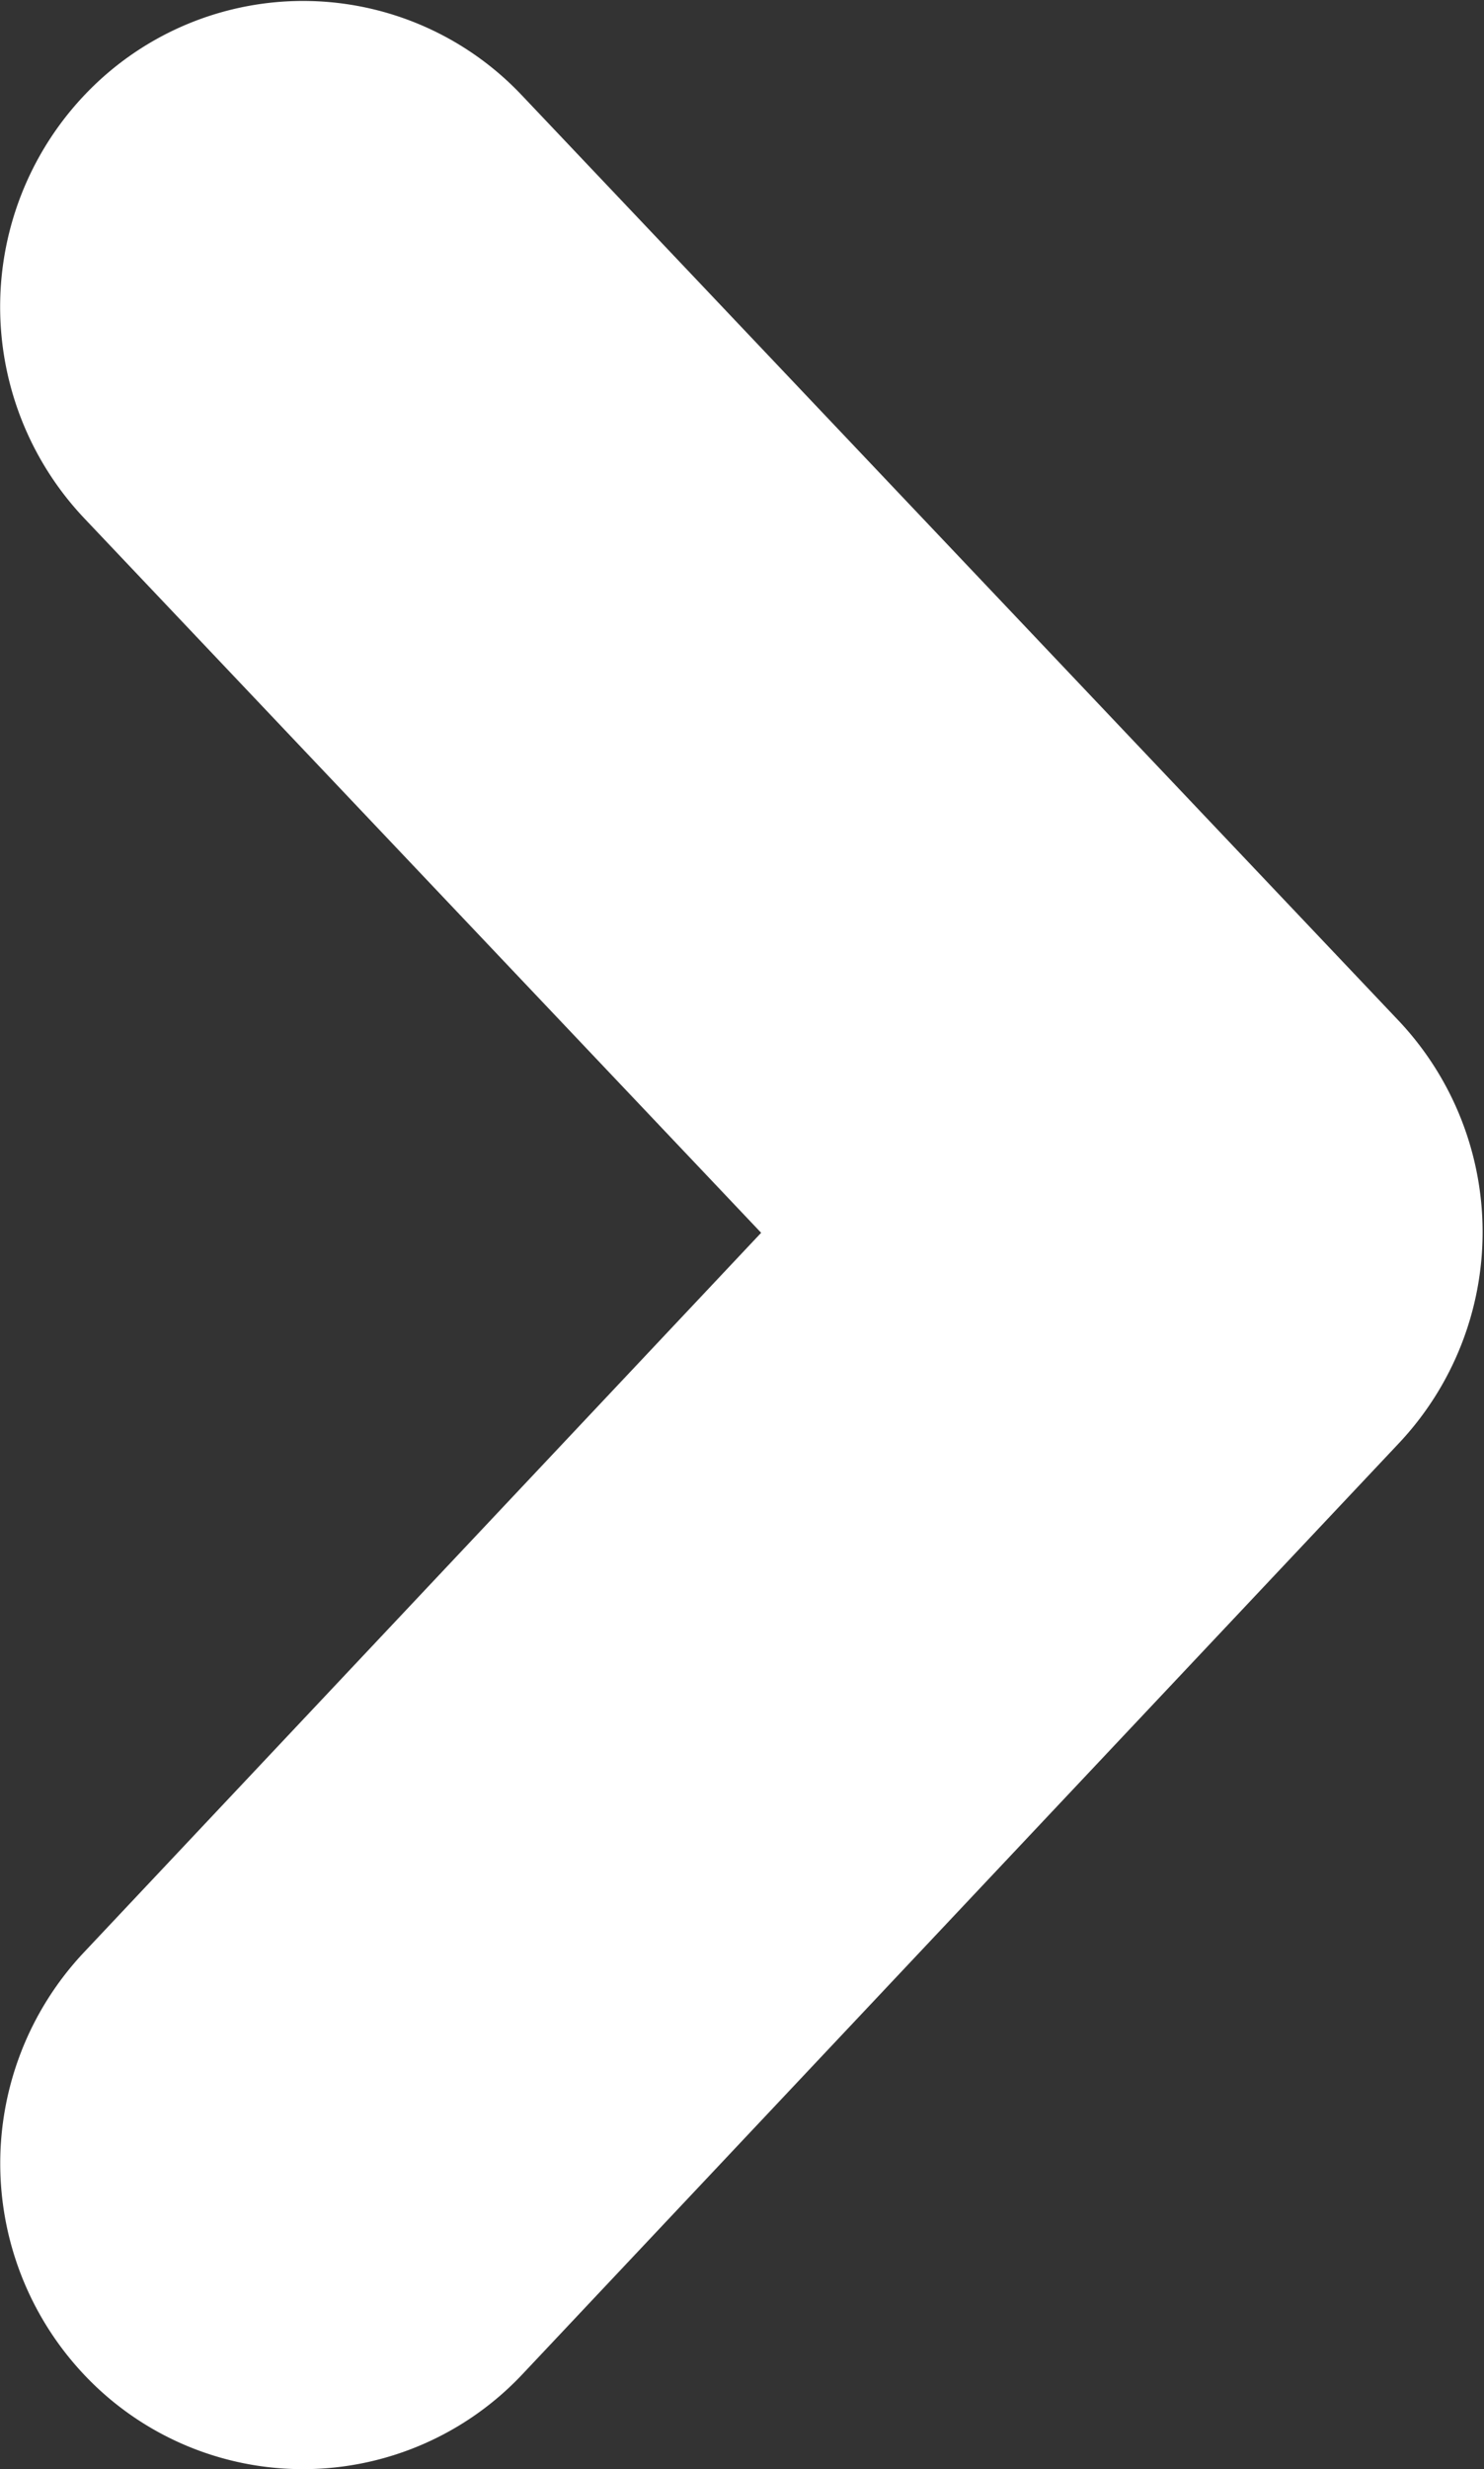
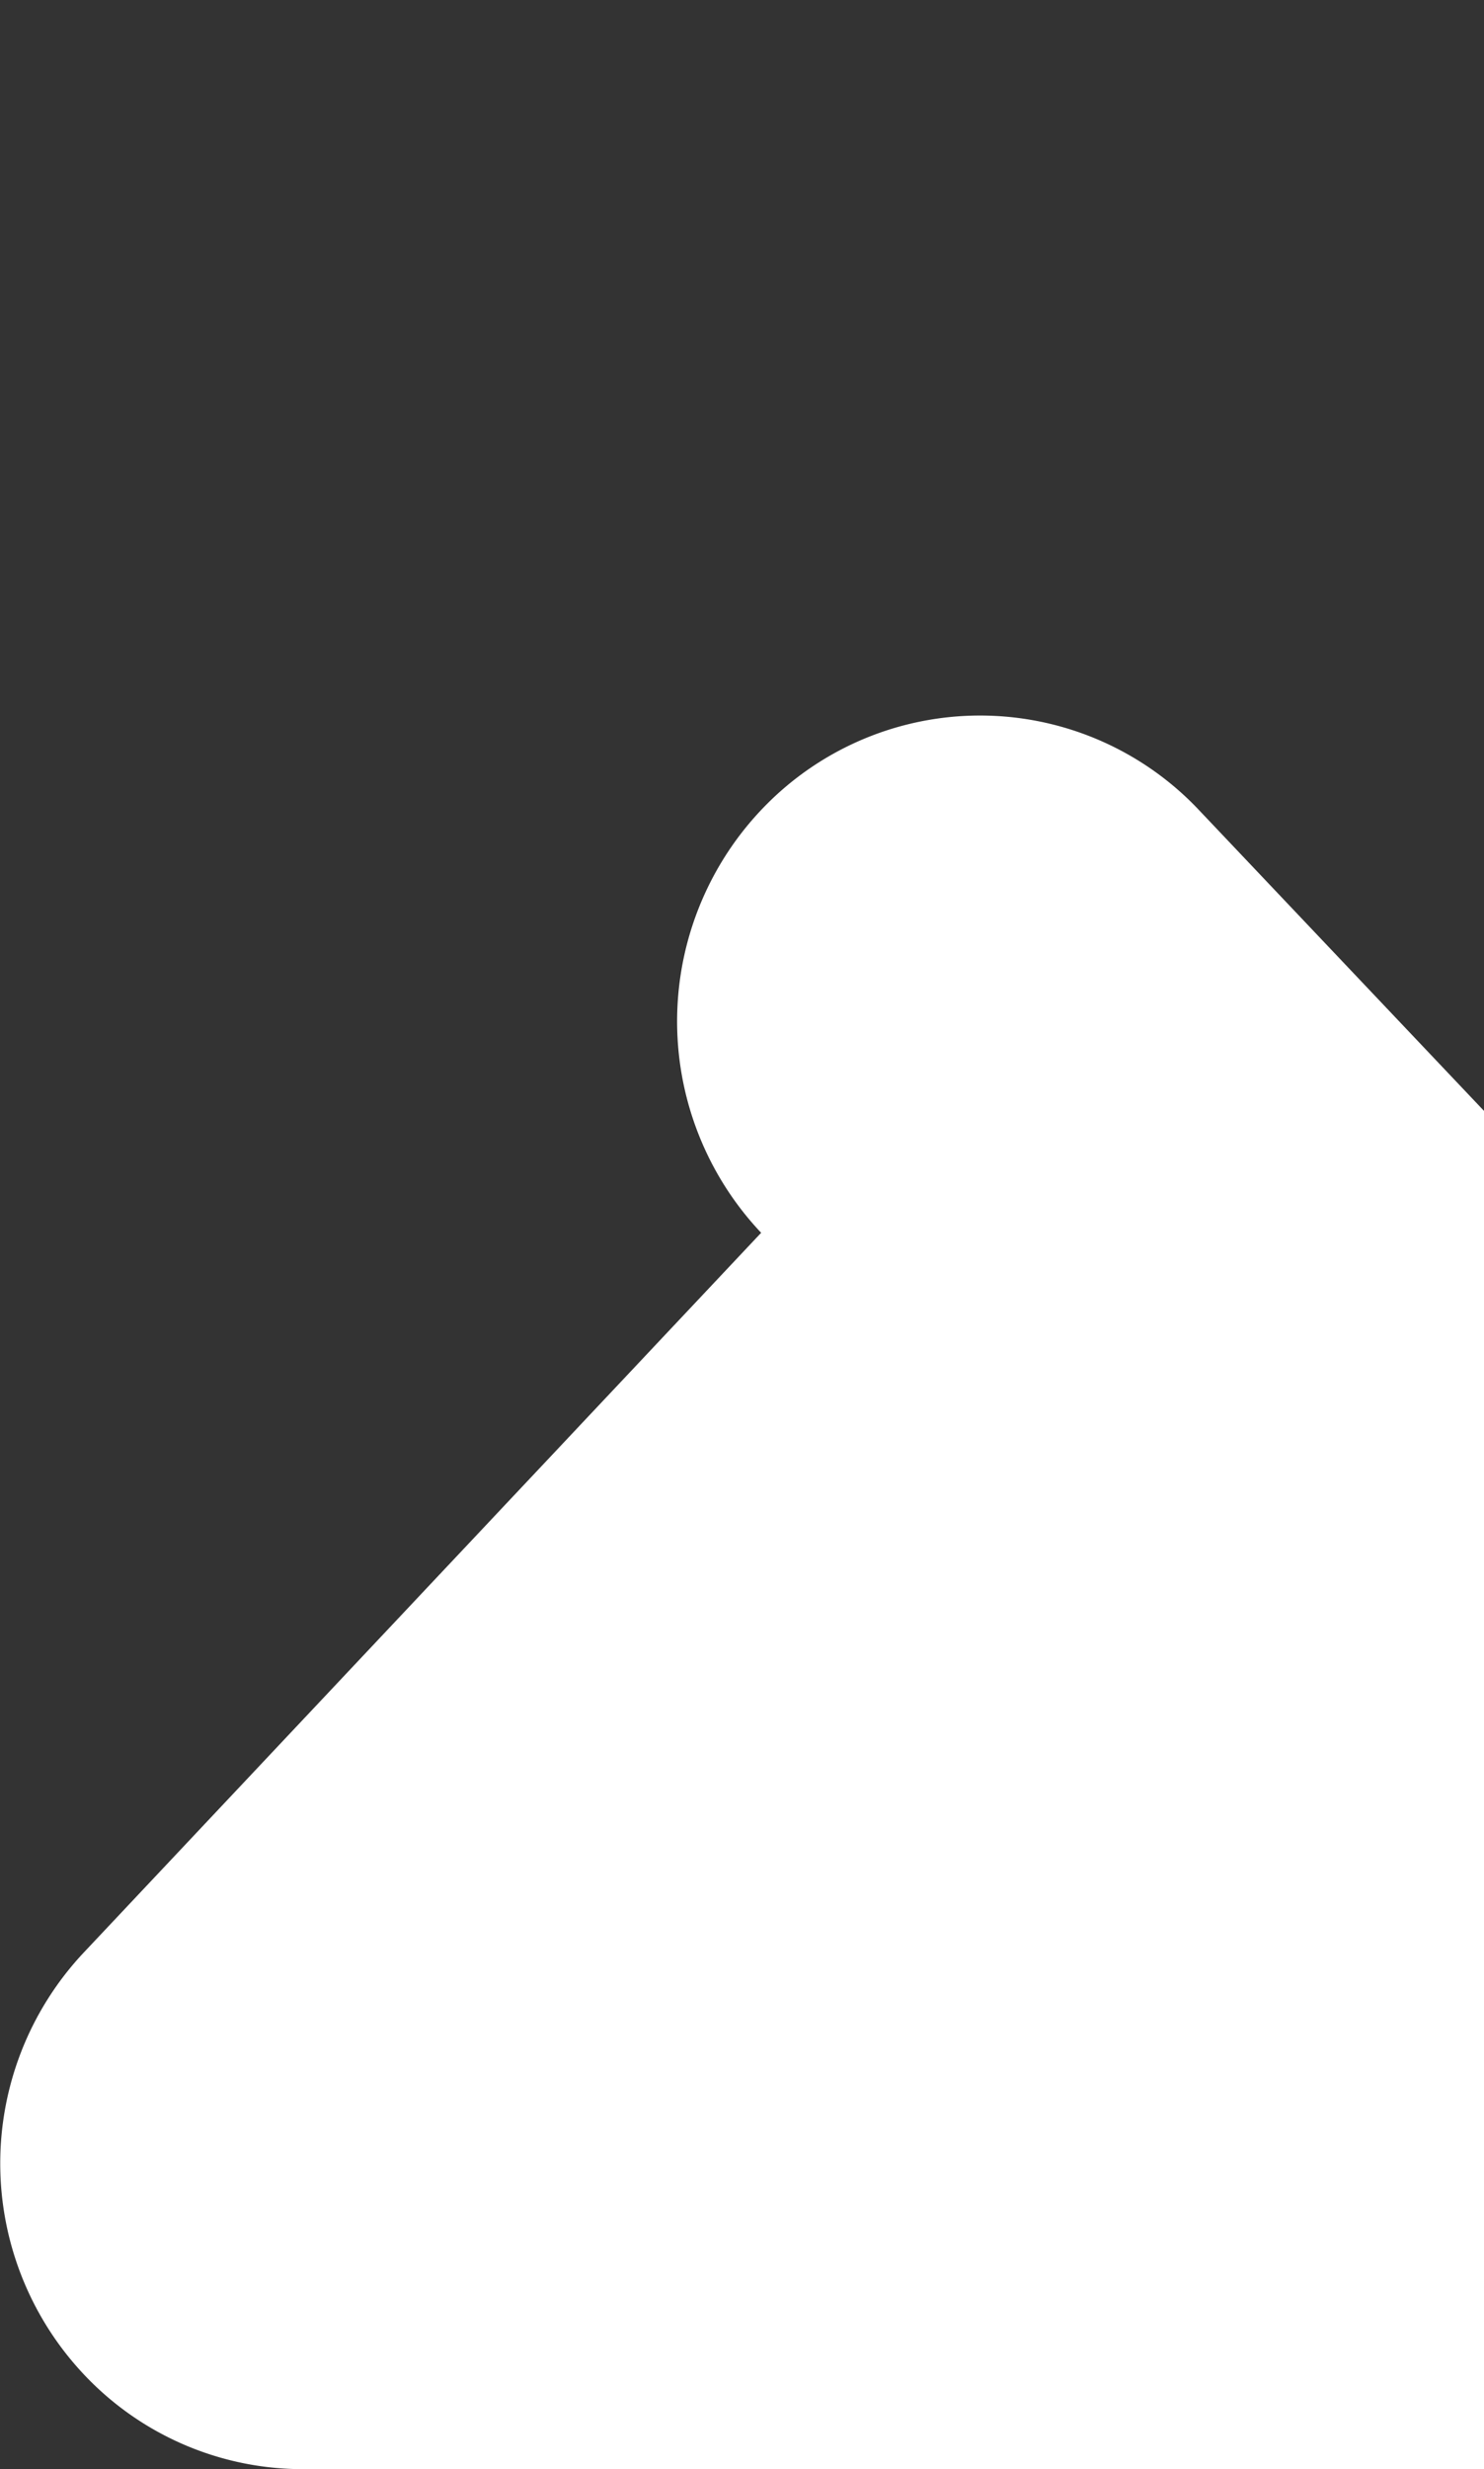
<svg xmlns="http://www.w3.org/2000/svg" width="27.906" height="46.407" viewBox="0 0 27.906 46.407">
  <rect x="0" y="0" width="27.906" height="46.407" fill="#333333" stroke="none" />
  <defs>
    <style>
      .cls-1 {
        fill: #fff;
        fill-rule: evenodd;
      }
    </style>
  </defs>
-   <path id="Forma_2" data-name="Forma 2" class="cls-1" d="M916.292,919.936a5.654,5.654,0,0,1-3.924-1.581,5.786,5.786,0,0,1-.2-8.127L924.907,896.7l-12.73-13.43a5.784,5.784,0,0,1,.179-8.127,5.659,5.659,0,0,1,8.053.181l16.485,17.389a5.788,5.788,0,0,1,.013,7.934l-16.484,17.5A5.665,5.665,0,0,1,916.292,919.936Z" transform="translate(-910.594 -873.531)" />
+   <path id="Forma_2" data-name="Forma 2" class="cls-1" d="M916.292,919.936a5.654,5.654,0,0,1-3.924-1.581,5.786,5.786,0,0,1-.2-8.127L924.907,896.7a5.784,5.784,0,0,1,.179-8.127,5.659,5.659,0,0,1,8.053.181l16.485,17.389a5.788,5.788,0,0,1,.013,7.934l-16.484,17.5A5.665,5.665,0,0,1,916.292,919.936Z" transform="translate(-910.594 -873.531)" />
</svg>